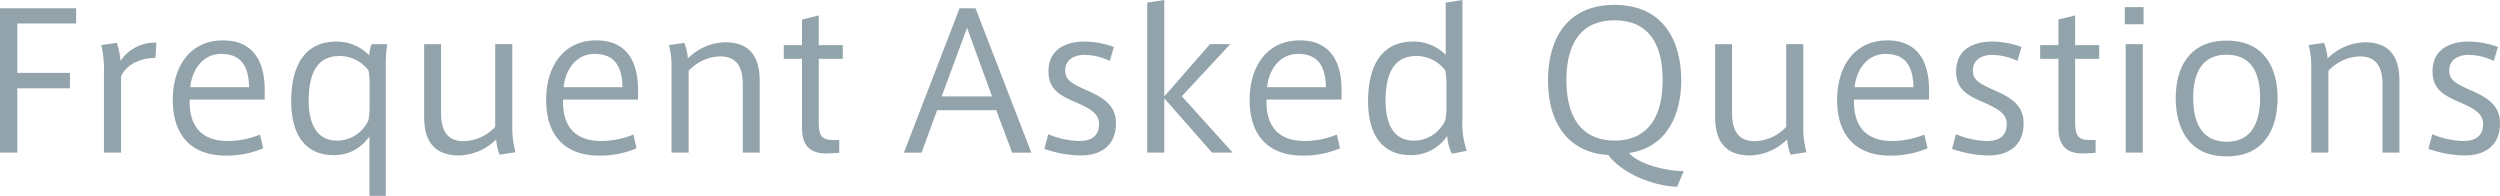
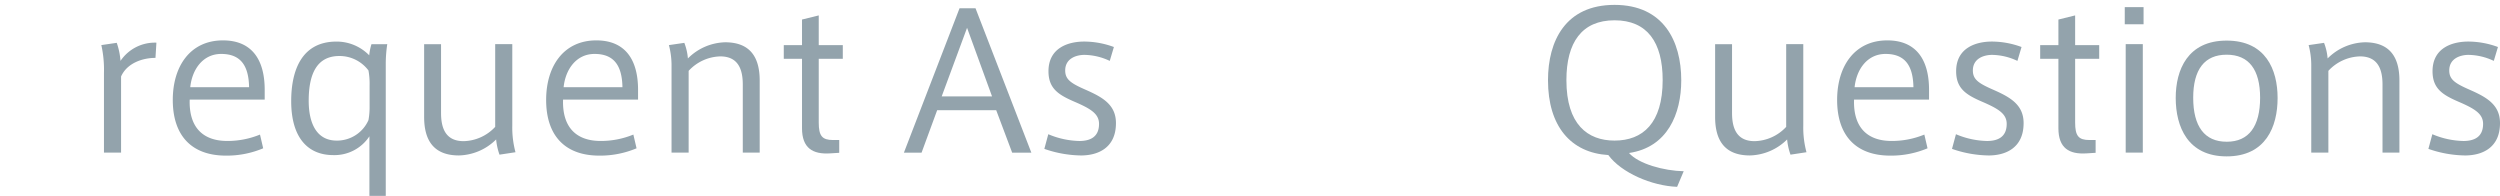
<svg xmlns="http://www.w3.org/2000/svg" id="グループ_3114" data-name="グループ 3114" width="332.442" height="26.043" viewBox="0 0 332.442 26.043">
-   <path id="パス_6884" data-name="パス 6884" d="M1674.419,148.134v-19.2h10.123v2.025h-7.824v6.573h7v2.05h-7v8.548Z" transform="translate(-1674.419 -127.839)" fill="#93a3ac" />
  <path id="パス_6885" data-name="パス 6885" d="M1695.218,133.512l-.125,2.025c-1.775,0-3.8.725-4.574,2.474v10.123h-2.275v-10.6a15.111,15.111,0,0,0-.349-3.7l2.049-.3a9.526,9.526,0,0,1,.5,2.4A5.508,5.508,0,0,1,1695.218,133.512Z" transform="translate(-1674.419 -127.839)" fill="#93a3ac" />
  <path id="パス_6886" data-name="パス 6886" d="M1704.643,146.584a11.413,11.413,0,0,0,4.349-.85l.425,1.825a12.48,12.48,0,0,1-4.949.974c-4.649,0-7.073-2.749-7.073-7.4,0-4.525,2.349-7.924,6.673-7.924,3.749,0,5.549,2.449,5.549,6.573v1.3h-9.973c-.125,3.925,2,5.5,4.974,5.5Zm-.825-11.572c-2.374,0-3.849,2-4.1,4.424h7.823c-.05-2.874-1.124-4.424-3.7-4.424Z" transform="translate(-1674.419 -127.839)" fill="#93a3ac" />
  <path id="パス_6887" data-name="パス 6887" d="M1725.916,133.712a17.656,17.656,0,0,0-.2,2.675v17.5h-2.174v-7.923a5.556,5.556,0,0,1-4.8,2.5c-3.474,0-5.6-2.424-5.6-7.173,0-4.223,1.475-7.923,6.024-7.923a6.062,6.062,0,0,1,4.349,1.825,7.417,7.417,0,0,1,.3-1.475Zm-2.349,5.474a9.758,9.758,0,0,0-.15-1.975,4.8,4.8,0,0,0-3.874-1.924c-2.95,0-4.074,2.324-4.074,5.948,0,3,1.05,5.3,3.724,5.3a4.57,4.57,0,0,0,4.224-2.724,9.509,9.509,0,0,0,.15-1.8Z" transform="translate(-1674.419 -127.839)" fill="#93a3ac" />
  <path id="パス_6888" data-name="パス 6888" d="M1735.443,148.509c-3.449,0-4.624-2.125-4.624-5.124v-9.673h2.249v9.147c0,1.975.575,3.75,3,3.75a5.9,5.9,0,0,0,4.2-1.9v-11h2.274v10.822a12.565,12.565,0,0,0,.425,3.55l-2.125.324a8.212,8.212,0,0,1-.449-2.024A7.258,7.258,0,0,1,1735.443,148.509Z" transform="translate(-1674.419 -127.839)" fill="#93a3ac" />
  <path id="パス_6889" data-name="パス 6889" d="M1754.292,146.584a11.414,11.414,0,0,0,4.349-.85l.425,1.825a12.484,12.484,0,0,1-4.949.974c-4.649,0-7.073-2.749-7.073-7.4,0-4.525,2.349-7.924,6.673-7.924,3.749,0,5.549,2.449,5.549,6.573v1.3h-9.973c-.125,3.925,2,5.5,4.974,5.5Zm-.825-11.572c-2.374,0-3.849,2-4.1,4.424h7.823c-.05-2.874-1.125-4.424-3.7-4.424Z" transform="translate(-1674.419 -127.839)" fill="#93a3ac" />
  <path id="パス_6890" data-name="パス 6890" d="M1765.418,133.537a7.321,7.321,0,0,1,.475,2.074,7.242,7.242,0,0,1,4.948-2.149c3.424,0,4.6,2.1,4.6,5.1v9.573h-2.249v-9.048c0-1.975-.575-3.749-3-3.749a5.924,5.924,0,0,0-4.2,1.924v10.873h-2.274V136.661a10.536,10.536,0,0,0-.35-2.824Z" transform="translate(-1674.419 -127.839)" fill="#93a3ac" />
  <path id="パス_6891" data-name="パス 6891" d="M1786.016,146.459v1.7l-1.2.075c-2.324.151-3.749-.7-3.749-3.348v-9.224h-2.424v-1.824h2.424v-3.4l2.225-.55v3.949h3.2v1.824h-3.2v8.474c0,1.774.45,2.324,1.9,2.324Z" transform="translate(-1674.419 -127.839)" fill="#93a3ac" />
  <path id="パス_6892" data-name="パス 6892" d="M1802.016,128.938h2.124l7.424,19.2h-2.55l-2.124-5.649h-7.848l-2.075,5.649h-2.349Zm4.323,11.722-3.323-9.122-3.375,9.122Z" transform="translate(-1674.419 -127.839)" fill="#93a3ac" />
  <path id="パス_6893" data-name="パス 6893" d="M1821.99,135.937a8.064,8.064,0,0,0-3.374-.8c-1,0-2.55.425-2.55,2.074,0,1.225.8,1.725,2.8,2.6,2.2.974,3.949,1.974,3.949,4.4,0,3.324-2.425,4.3-4.649,4.3a15.333,15.333,0,0,1-4.874-.875l.525-1.949a11.167,11.167,0,0,0,4.124.9c1.375,0,2.624-.475,2.624-2.274,0-1.35-1.124-2.025-3.274-2.95-2.075-.9-3.449-1.724-3.449-4.048,0-3.175,2.724-3.95,4.748-3.95a11.5,11.5,0,0,1,3.95.725Z" transform="translate(-1674.419 -127.839)" fill="#93a3ac" />
-   <path id="パス_6894" data-name="パス 6894" d="M1838.339,148.134h-2.75l-6.348-7.224v7.224h-2.275V128.188l2.275-.349V140.66l6.074-6.948h2.7l-6.448,6.924Z" transform="translate(-1674.419 -127.839)" fill="#93a3ac" />
-   <path id="パス_6895" data-name="パス 6895" d="M1847.84,146.584a11.414,11.414,0,0,0,4.349-.85l.425,1.825a12.484,12.484,0,0,1-4.949.974c-4.649,0-7.074-2.749-7.074-7.4,0-4.525,2.35-7.924,6.674-7.924,3.749,0,5.549,2.449,5.549,6.573v1.3h-9.973c-.125,3.925,2,5.5,4.974,5.5Zm-.825-11.572c-2.374,0-3.849,2-4.1,4.424h7.823c-.05-2.874-1.125-4.424-3.7-4.424Z" transform="translate(-1674.419 -127.839)" fill="#93a3ac" />
-   <path id="パス_6896" data-name="パス 6896" d="M1861.915,148.458c-3.45,0-5.574-2.424-5.574-7.173,0-4.223,1.475-7.923,6.024-7.923a6.02,6.02,0,0,1,4.3,1.775v-6.949l2.224-.349v15.8a11.154,11.154,0,0,0,.575,4.249l-1.975.4a6.1,6.1,0,0,1-.625-2.374,5.721,5.721,0,0,1-4.923,2.549Zm4.848-9.272a9.758,9.758,0,0,0-.15-1.975,4.8,4.8,0,0,0-3.874-1.924c-2.949,0-4.073,2.324-4.073,5.948,0,3,1.049,5.3,3.724,5.3a4.567,4.567,0,0,0,4.223-2.724,9.51,9.51,0,0,0,.15-1.8Z" transform="translate(-1674.419 -127.839)" fill="#93a3ac" />
  <path id="パス_6897" data-name="パス 6897" d="M1897.436,152.683c-3.374-.125-7.423-1.875-9.147-4.225-5-.3-8.023-3.849-8.023-9.947,0-5.224,2.324-10.023,8.847-10.023,6.5,0,8.873,4.8,8.873,10.023,0,4.473-1.824,8.923-6.948,9.673,1.275,1.449,4.649,2.374,7.273,2.424Zm-14.721-14.172c0,5.874,2.824,8.023,6.4,8.023,3.749,0,6.4-2.3,6.4-8.048,0-5.024-2.05-7.948-6.4-7.948s-6.4,2.949-6.4,7.948Z" transform="translate(-1674.419 -127.839)" fill="#93a3ac" />
  <path id="パス_6898" data-name="パス 6898" d="M1907.114,148.509c-3.449,0-4.624-2.125-4.624-5.124v-9.673h2.25v9.147c0,1.975.575,3.75,3,3.75a5.9,5.9,0,0,0,4.2-1.9v-11h2.274v10.822a12.565,12.565,0,0,0,.425,3.55l-2.124.324a8.261,8.261,0,0,1-.45-2.024A7.26,7.26,0,0,1,1907.114,148.509Z" transform="translate(-1674.419 -127.839)" fill="#93a3ac" />
  <path id="パス_6899" data-name="パス 6899" d="M1925.963,146.584a11.41,11.41,0,0,0,4.349-.85l.425,1.825a12.48,12.48,0,0,1-4.949.974c-4.649,0-7.073-2.749-7.073-7.4,0-4.525,2.35-7.924,6.673-7.924,3.749,0,5.549,2.449,5.549,6.573v1.3h-9.973c-.125,3.925,2,5.5,4.974,5.5Zm-.825-11.572c-2.374,0-3.848,2-4.1,4.424h7.822c-.049-2.874-1.124-4.424-3.7-4.424Z" transform="translate(-1674.419 -127.839)" fill="#93a3ac" />
  <path id="パス_6900" data-name="パス 6900" d="M1942.688,135.937a8.068,8.068,0,0,0-3.374-.8c-1,0-2.55.425-2.55,2.074,0,1.225.8,1.725,2.8,2.6,2.2.974,3.948,1.974,3.948,4.4,0,3.324-2.424,4.3-4.649,4.3a15.327,15.327,0,0,1-4.873-.875l.525-1.949a11.162,11.162,0,0,0,4.124.9c1.374,0,2.624-.475,2.624-2.274,0-1.35-1.125-2.025-3.274-2.95-2.075-.9-3.449-1.724-3.449-4.048,0-3.175,2.724-3.95,4.749-3.95a11.489,11.489,0,0,1,3.948.725Z" transform="translate(-1674.419 -127.839)" fill="#93a3ac" />
  <path id="パス_6901" data-name="パス 6901" d="M1953.088,146.459v1.7l-1.2.075c-2.324.151-3.749-.7-3.749-3.348v-9.224h-2.424v-1.824h2.424v-3.4l2.225-.55v3.949h3.2v1.824h-3.2v8.474c0,1.774.45,2.324,1.9,2.324Z" transform="translate(-1674.419 -127.839)" fill="#93a3ac" />
  <path id="パス_6902" data-name="パス 6902" d="M1959.463,131.063h-2.5v-2.275h2.5Zm-.1,17.071h-2.275V133.712h2.275Z" transform="translate(-1674.419 -127.839)" fill="#93a3ac" />
  <path id="パス_6903" data-name="パス 6903" d="M1977.286,140.886c0,3.8-1.575,7.748-6.774,7.748-5.174,0-6.773-3.949-6.773-7.774,0-3.749,1.6-7.623,6.773-7.623,5.2,0,6.774,3.874,6.774,7.623Zm-6.749,5.8c2.924,0,4.424-2.049,4.424-5.849,0-3.749-1.5-5.724-4.449-5.724s-4.448,1.975-4.448,5.724c0,3.8,1.5,5.849,4.448,5.849Z" transform="translate(-1674.419 -127.839)" fill="#93a3ac" />
  <path id="パス_6904" data-name="パス 6904" d="M1983.463,133.537a7.288,7.288,0,0,1,.475,2.074,7.244,7.244,0,0,1,4.949-2.149c3.424,0,4.6,2.1,4.6,5.1v9.573h-2.249v-9.048c0-1.975-.575-3.749-3-3.749a5.921,5.921,0,0,0-4.2,1.924v10.873h-2.275V136.661a10.536,10.536,0,0,0-.349-2.824Z" transform="translate(-1674.419 -127.839)" fill="#93a3ac" />
  <path id="パス_6905" data-name="パス 6905" d="M2006.036,135.937a8.068,8.068,0,0,0-3.374-.8c-1,0-2.549.425-2.549,2.074,0,1.225.8,1.725,2.8,2.6,2.2.974,3.949,1.974,3.949,4.4,0,3.324-2.424,4.3-4.649,4.3a15.333,15.333,0,0,1-4.874-.875l.525-1.949a11.171,11.171,0,0,0,4.124.9c1.375,0,2.624-.475,2.624-2.274,0-1.35-1.124-2.025-3.274-2.95-2.074-.9-3.449-1.724-3.449-4.048,0-3.175,2.724-3.95,4.749-3.95a11.494,11.494,0,0,1,3.949.725Z" transform="translate(-1674.419 -127.839)" fill="#93a3ac" />
</svg>